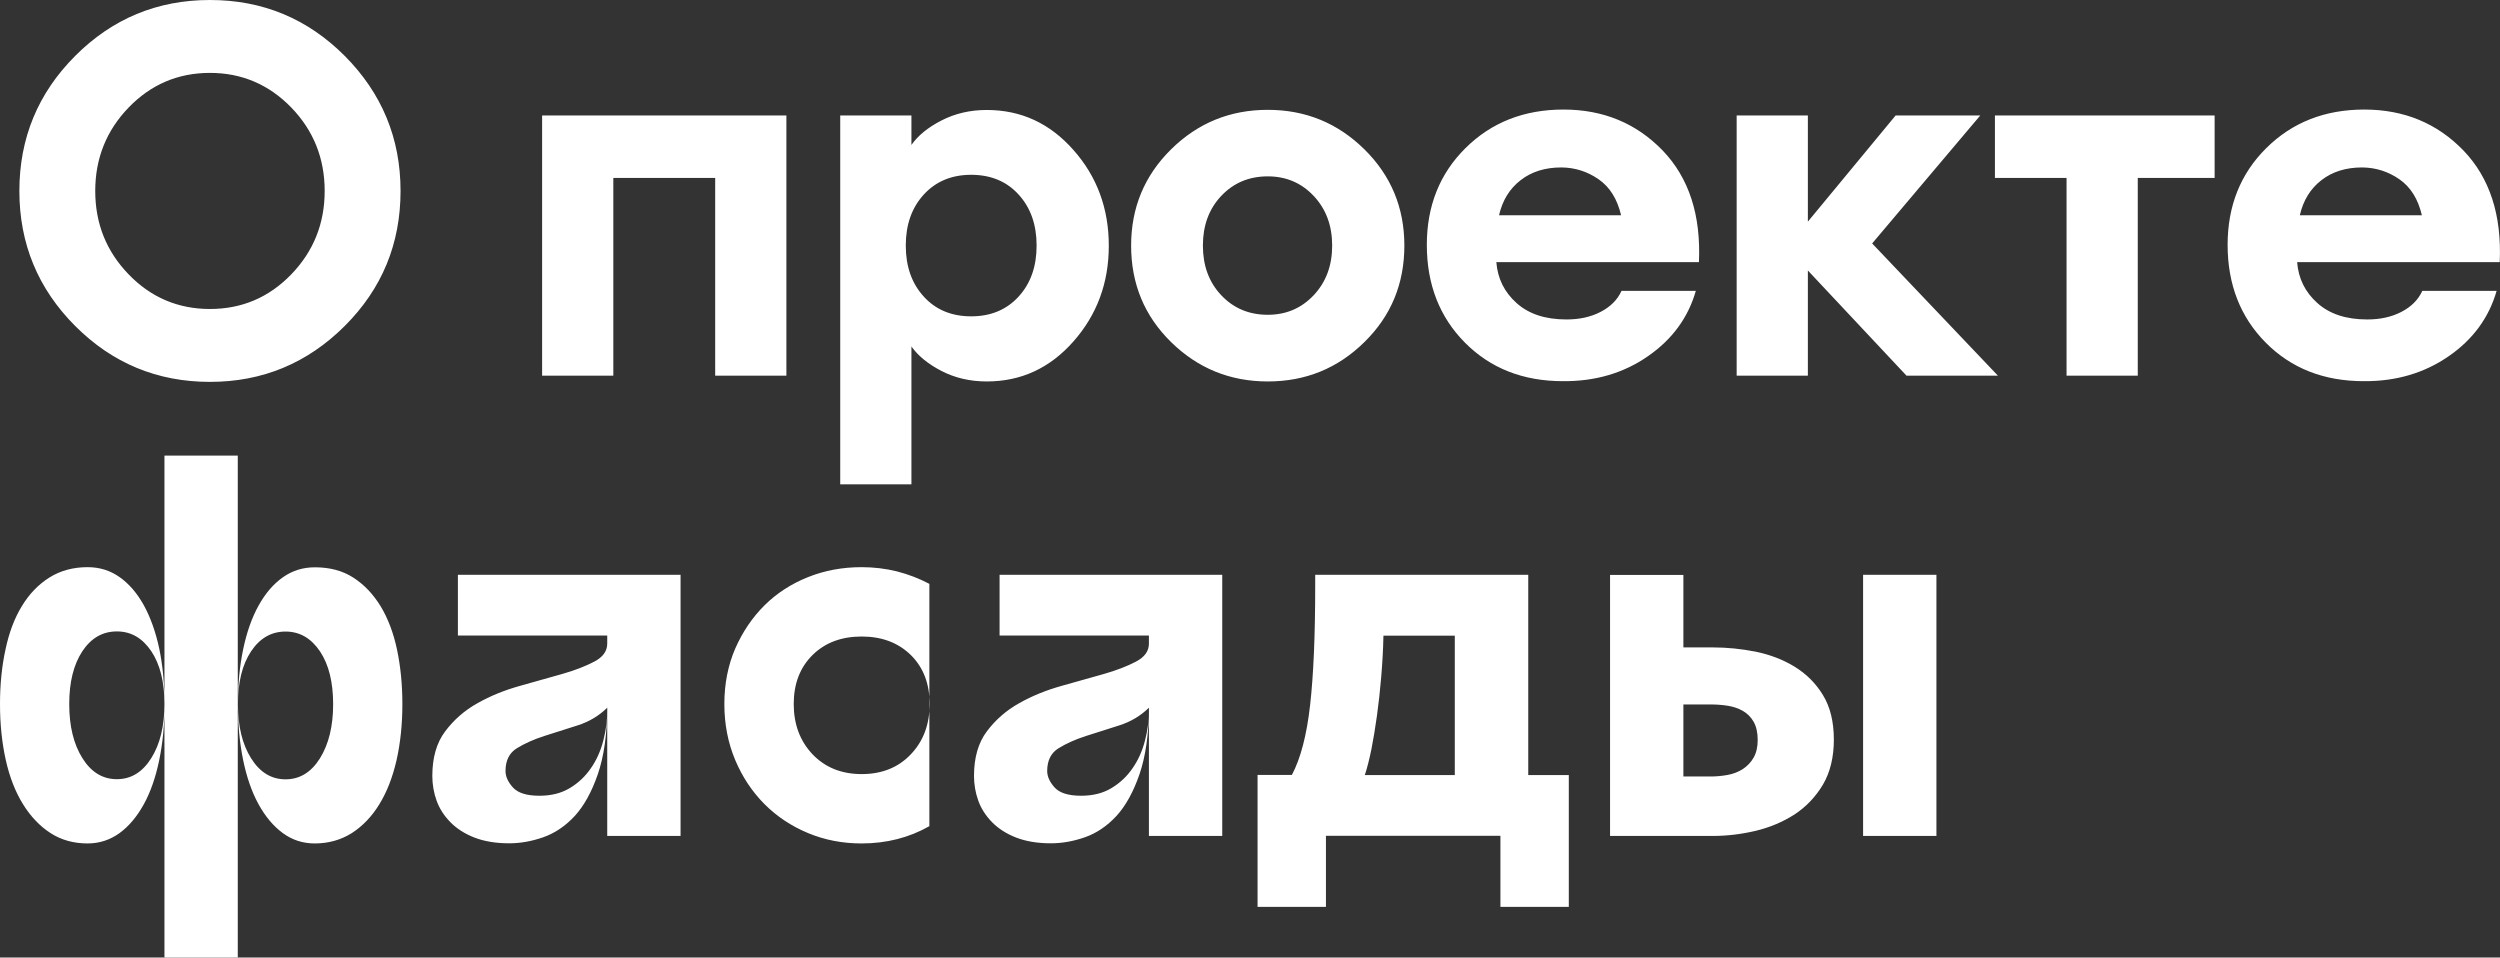
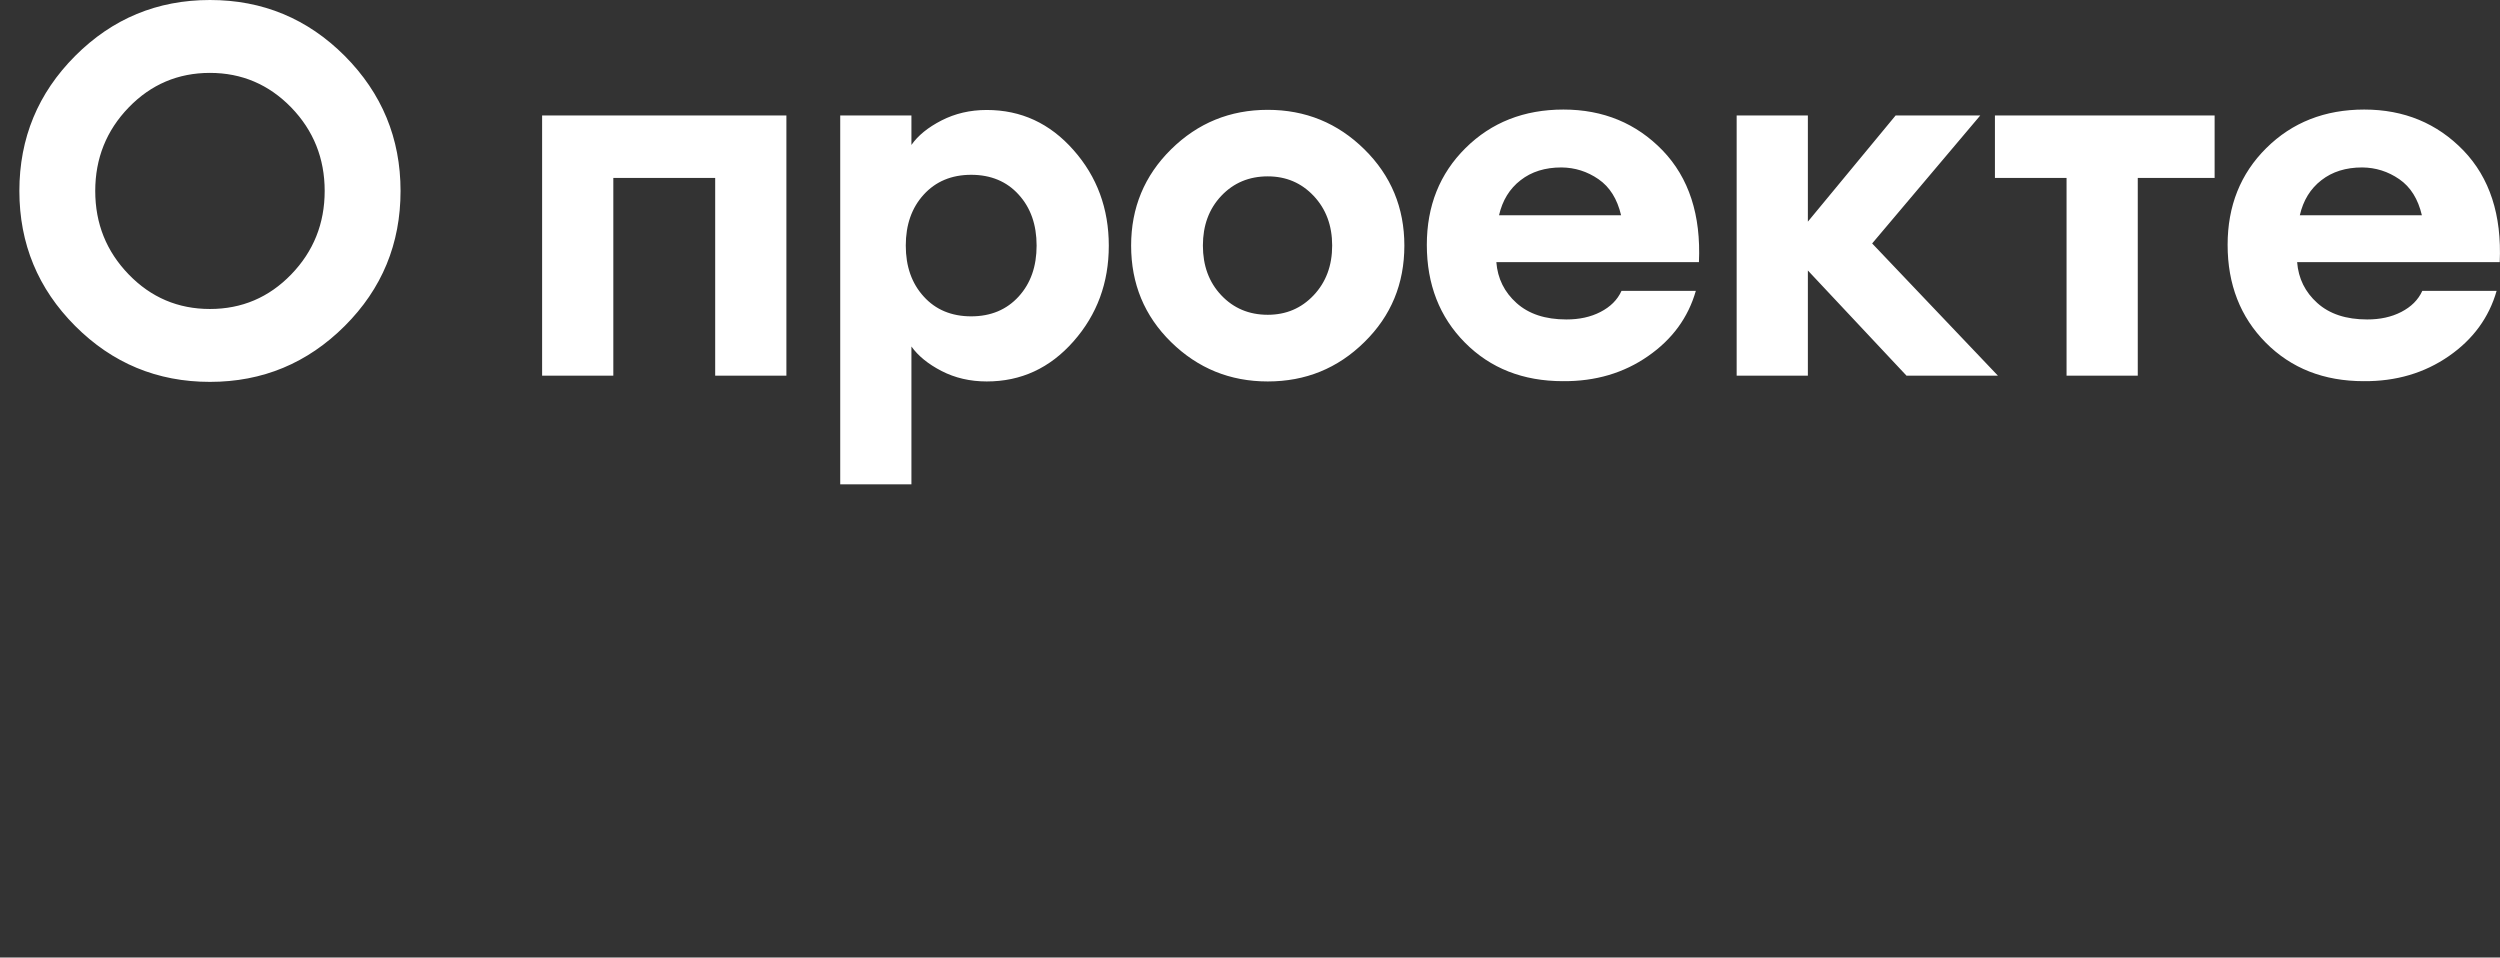
<svg xmlns="http://www.w3.org/2000/svg" width="718" height="275" viewBox="0 0 718 275" fill="none">
  <rect x="0" y="0" width="718" height="275" fill="#333333" stroke="none" />
  <path d="M689.073 51.463C692.319 53.699 694.469 57.154 695.565 61.829H660.507C661.481 57.561 663.55 54.187 666.715 51.748C669.839 49.309 673.735 48.089 678.442 48.089C682.296 48.13 685.826 49.228 689.073 51.463ZM703.315 102.276C710.294 97.439 714.839 91.179 717.03 83.537H695.687C694.51 86.138 692.481 88.13 689.641 89.594C686.8 91.057 683.554 91.748 679.862 91.748C673.775 91.748 669.028 90.163 665.538 87.032C662.049 83.902 660.101 80 659.736 75.285H717.922C718.531 61.748 715.041 51.057 707.494 43.211C699.947 35.407 690.452 31.463 679.01 31.463C667.689 31.463 658.316 35.163 650.89 42.52C643.465 49.878 639.772 59.146 639.772 70.325C639.772 81.667 643.424 91.057 650.728 98.415C658.032 105.772 667.405 109.472 678.847 109.472C688.18 109.553 696.336 107.114 703.315 102.276ZM613.966 107.886V51.098H636.039V33.171H572.943V51.098H593.515V107.886H613.966ZM573.795 107.886L537.682 69.919L568.723 33.171H544.418L519.22 63.658V33.171H498.769V107.886H519.22V77.683L547.542 107.886H573.795ZM459.085 51.463C462.331 53.699 464.482 57.154 465.578 61.829H430.52C431.493 57.561 433.563 54.187 436.728 51.748C439.852 49.309 443.747 48.089 448.454 48.089C452.309 48.13 455.839 49.228 459.085 51.463ZM473.328 102.276C480.307 97.439 484.851 91.179 487.043 83.537H465.699C464.523 86.138 462.494 88.13 459.653 89.594C456.813 91.057 453.567 91.748 449.874 91.748C443.788 91.748 439.041 90.163 435.551 87.032C432.061 83.902 430.114 80 429.749 75.285H487.935C488.544 61.748 485.054 51.057 477.507 43.211C469.96 35.407 460.465 31.463 449.022 31.463C437.702 31.463 428.328 35.163 420.903 42.52C413.477 49.878 409.785 59.146 409.785 70.325C409.785 81.667 413.437 91.057 420.741 98.415C428.044 105.772 437.417 109.472 448.86 109.472C458.233 109.553 466.389 107.114 473.328 102.276ZM350.746 84.797C347.216 81.057 345.471 76.301 345.471 70.528C345.471 64.756 347.216 60 350.746 56.26C354.276 52.52 358.74 50.65 364.096 50.65C369.371 50.65 373.753 52.52 377.283 56.26C380.813 60 382.599 64.756 382.599 70.528C382.599 76.301 380.813 81.057 377.283 84.797C373.753 88.537 369.371 90.406 364.096 90.406C358.74 90.406 354.276 88.537 350.746 84.797ZM403.333 70.528C403.333 59.675 399.519 50.447 391.85 42.886C384.181 35.325 374.93 31.545 364.096 31.545C353.262 31.545 344.011 35.325 336.342 42.886C328.673 50.447 324.858 59.675 324.858 70.528C324.858 81.504 328.673 90.732 336.342 98.252C344.011 105.772 353.262 109.553 364.096 109.553C374.93 109.553 384.181 105.813 391.85 98.252C399.519 90.732 403.333 81.504 403.333 70.528ZM260.139 70.528C260.139 64.553 261.843 59.675 265.292 55.894C268.741 52.114 273.286 50.203 278.926 50.203C284.566 50.203 289.151 52.114 292.56 55.894C296.009 59.675 297.713 64.553 297.713 70.528C297.713 76.504 296.009 81.382 292.56 85.163C289.111 88.943 284.566 90.854 278.926 90.854C273.286 90.854 268.701 88.943 265.292 85.163C261.843 81.382 260.139 76.504 260.139 70.528ZM261.762 99.512C263.669 102.195 266.55 104.553 270.405 106.545C274.26 108.537 278.601 109.553 283.389 109.553C293.249 109.553 301.527 105.732 308.303 98.049C315.08 90.366 318.447 81.219 318.447 70.569C318.447 59.919 315.08 50.732 308.303 43.089C301.527 35.407 293.249 31.585 283.389 31.585C278.601 31.585 274.3 32.602 270.405 34.593C266.51 36.585 263.629 38.943 261.762 41.626V33.171H241.312V139.106H261.762V99.512ZM176.146 107.886V51.098H205.401V107.886H225.852V33.171H155.695V107.886H176.146ZM115.038 54.837C115.038 39.715 109.682 26.789 99.01 16.057C88.338 5.366 75.435 0 60.3 0C45.165 0 32.262 5.366 21.59 16.057C10.919 26.748 5.562 39.675 5.562 54.837C5.562 70 10.919 82.927 21.59 93.618C32.262 104.309 45.165 109.675 60.3 109.675C75.394 109.675 88.298 104.309 99.01 93.618C109.722 82.927 115.038 70 115.038 54.837ZM27.352 54.837C27.352 45.488 30.558 37.48 36.969 30.854C43.38 24.228 51.17 20.935 60.3 20.935C69.43 20.935 77.221 24.268 83.632 30.854C90.043 37.48 93.248 45.488 93.248 54.837C93.248 64.187 90.043 72.195 83.632 78.821C77.221 85.447 69.43 88.74 60.3 88.74C51.17 88.74 43.38 85.447 36.969 78.821C30.558 72.195 27.352 64.228 27.352 54.837Z" fill="white" />
-   <path d="M483.468 223.01V202.319H491.3C492.963 202.319 494.586 202.441 496.169 202.685C497.751 202.929 499.212 203.416 500.51 204.148C501.809 204.88 502.864 205.937 503.635 207.278C504.406 208.62 504.811 210.368 504.811 212.522C504.811 214.555 504.406 216.262 503.635 217.603C502.864 218.945 501.809 220.042 500.51 220.896C499.212 221.709 497.751 222.278 496.169 222.563C494.586 222.847 492.963 223.01 491.3 223.01H483.468ZM556.141 165.083H535.081V240.083H556.141V165.083ZM462.409 165.083V240.083H491.908C495.966 240.083 500.064 239.595 504.203 238.62C508.301 237.644 512.034 236.059 515.402 233.904C518.729 231.709 521.448 228.864 523.558 225.327C525.627 221.79 526.682 217.481 526.682 212.441C526.682 207.278 525.627 203.01 523.558 199.636C521.488 196.221 518.77 193.538 515.402 191.465C512.075 189.433 508.342 188.01 504.203 187.156C500.064 186.343 496.006 185.937 491.908 185.937H483.468V165.124H462.409V165.083ZM391.968 222.603C392.658 220.571 393.267 218.091 393.875 215.164C394.444 212.238 394.971 209.067 395.458 205.571C395.945 202.075 396.351 198.376 396.675 194.514C397 190.652 397.243 186.668 397.324 182.563H417.816V222.603H391.968ZM361.171 222.603V260.449H380.81V240.042H430.922V260.449H450.561V222.603H438.915V165.083H377.726V168.416C377.726 182.481 377.239 193.864 376.265 202.481C375.291 211.14 373.547 217.807 371.031 222.563H361.171V222.603ZM287.078 182.522H329.968V184.839C329.968 186.994 328.75 188.701 326.275 190.002C323.8 191.303 320.716 192.522 316.983 193.579C313.25 194.636 309.192 195.774 304.851 196.994C300.509 198.213 296.451 199.839 292.718 201.953C288.985 204.026 285.902 206.75 283.426 210.042C280.951 213.335 279.734 217.603 279.734 222.847C279.734 225.286 280.14 227.644 280.951 229.921C281.763 232.197 283.102 234.27 284.887 236.099C286.673 237.929 288.985 239.433 291.785 240.53C294.585 241.628 297.953 242.197 301.808 242.197C305.013 242.197 308.259 241.628 311.627 240.449C314.954 239.27 317.957 237.238 320.635 234.351C323.313 231.425 325.504 227.441 327.249 222.4C328.994 217.36 329.927 210.937 330.008 203.173V203.62C330.008 206.709 329.602 209.758 328.831 212.725C328.061 215.693 326.884 218.335 325.261 220.652C323.678 222.969 321.649 224.88 319.215 226.343C316.78 227.807 313.899 228.538 310.491 228.538C306.798 228.538 304.283 227.725 302.863 226.14C301.442 224.555 300.753 222.969 300.753 221.425C300.753 218.416 301.848 216.221 304.039 214.88C306.23 213.538 308.827 212.36 311.87 211.384C314.914 210.408 318.119 209.392 321.447 208.335C324.774 207.278 327.614 205.571 329.968 203.254V240.083H351.027V165.083H287.078V182.522ZM233.355 188.132C236.926 184.595 241.633 182.807 247.476 182.807C253.278 182.807 257.985 184.595 261.596 188.132C265.167 191.668 266.993 196.343 266.993 202.197C266.993 208.01 265.208 212.847 261.596 216.628C258.026 220.408 253.319 222.319 247.476 222.319C241.673 222.319 236.966 220.408 233.355 216.628C229.784 212.847 227.958 208.051 227.958 202.197C227.958 196.384 229.744 191.709 233.355 188.132ZM211.16 218.294C213.229 223.213 216.07 227.441 219.6 230.977C223.13 234.514 227.309 237.278 232.097 239.27C236.885 241.262 241.998 242.238 247.435 242.238C254.617 242.238 261.109 240.571 266.912 237.278V167.685C263.99 166.14 260.907 164.961 257.62 164.108C254.333 163.295 250.925 162.888 247.435 162.888C241.998 162.888 236.885 163.823 232.097 165.734C227.309 167.644 223.13 170.327 219.6 173.823C216.07 177.319 213.27 181.465 211.16 186.262C209.09 191.059 208.035 196.384 208.035 202.197C208.035 208.01 209.09 213.376 211.16 218.294ZM131.508 182.522H174.398V184.839C174.398 186.994 173.18 188.701 170.705 190.002C168.23 191.303 165.146 192.522 161.413 193.579C157.68 194.636 153.622 195.774 149.281 196.994C144.939 198.213 140.881 199.839 137.148 201.953C133.415 204.026 130.332 206.75 127.856 210.042C125.381 213.335 124.164 217.603 124.164 222.847C124.164 225.286 124.57 227.644 125.381 229.921C126.193 232.197 127.532 234.27 129.317 236.099C131.102 237.929 133.415 239.433 136.215 240.53C139.015 241.628 142.383 242.197 146.237 242.197C149.443 242.197 152.689 241.628 156.057 240.449C159.384 239.27 162.387 237.238 165.065 234.351C167.743 231.425 169.934 227.441 171.679 222.4C173.424 217.36 174.357 210.937 174.438 203.173V203.62C174.438 206.709 174.032 209.758 173.261 212.725C172.49 215.693 171.314 218.335 169.691 220.652C168.108 222.969 166.079 224.88 163.645 226.343C161.21 227.807 158.329 228.538 154.921 228.538C151.228 228.538 148.713 227.725 147.292 226.14C145.872 224.555 145.182 222.969 145.182 221.425C145.182 218.416 146.278 216.221 148.469 214.88C150.66 213.538 153.257 212.36 156.3 211.384C159.344 210.408 162.549 209.392 165.876 208.335C169.204 207.278 172.044 205.571 174.398 203.254V240.083H195.457V165.083H131.508V182.522ZM72.104 187.075C74.62 183.295 77.907 181.384 82.005 181.384C86.103 181.384 89.349 183.295 91.906 187.075C94.421 190.855 95.679 195.896 95.679 202.238C95.679 208.538 94.421 213.701 91.906 217.766C89.39 221.79 86.103 223.823 82.005 223.823C77.907 223.823 74.62 221.79 72.104 217.766C69.589 213.742 68.331 208.579 68.331 202.238C68.331 195.896 69.589 190.855 72.104 187.075ZM43.457 217.725C40.942 221.75 37.655 223.782 33.557 223.782C29.459 223.782 26.172 221.75 23.656 217.725C21.14 213.701 19.883 208.538 19.883 202.197C19.883 195.896 21.14 190.855 23.656 187.034C26.172 183.254 29.459 181.343 33.557 181.343C37.655 181.343 40.901 183.254 43.457 187.034C45.973 190.815 47.231 195.855 47.231 202.197C47.231 208.498 45.973 213.701 43.457 217.725ZM69.832 218.294C70.847 223.213 72.307 227.441 74.255 230.977C76.203 234.514 78.515 237.278 81.234 239.27C83.953 241.262 86.996 242.238 90.404 242.238C94.381 242.238 97.911 241.221 101.035 239.27C104.119 237.278 106.797 234.514 108.948 230.977C111.139 227.441 112.762 223.213 113.898 218.294C114.994 213.376 115.562 208.01 115.562 202.197C115.562 196.587 115.034 191.343 114.02 186.547C113.005 181.75 111.423 177.603 109.313 174.107C107.162 170.612 104.565 167.888 101.482 165.896C98.398 163.904 94.705 162.929 90.445 162.929C87.037 162.929 83.993 163.864 81.275 165.774C78.556 167.685 76.243 170.368 74.296 173.864C72.348 177.36 70.887 181.506 69.873 186.303C68.858 191.099 68.331 196.425 68.331 202.238C68.331 208.01 68.818 213.376 69.832 218.294ZM45.73 186.262C44.715 181.465 43.214 177.319 41.307 173.823C39.359 170.327 37.046 167.644 34.328 165.734C31.609 163.823 28.566 162.888 25.157 162.888C20.978 162.888 17.326 163.904 14.202 165.855C11.037 167.847 8.399 170.571 6.289 174.067C4.139 177.563 2.597 181.709 1.582 186.506C0.527 191.343 0 196.587 0 202.197C0 208.01 0.568 213.376 1.664 218.294C2.759 223.213 4.423 227.441 6.614 230.977C8.805 234.514 11.443 237.278 14.526 239.27C17.61 241.262 21.181 242.238 25.157 242.238C28.566 242.238 31.609 241.221 34.328 239.27C37.046 237.278 39.359 234.514 41.307 230.977C43.255 227.441 44.715 223.213 45.73 218.294C46.744 213.376 47.272 208.01 47.272 202.197C47.231 196.384 46.744 191.059 45.73 186.262ZM47.231 275.002H68.29V130.855H47.231V275.002Z" fill="white" />
</svg>